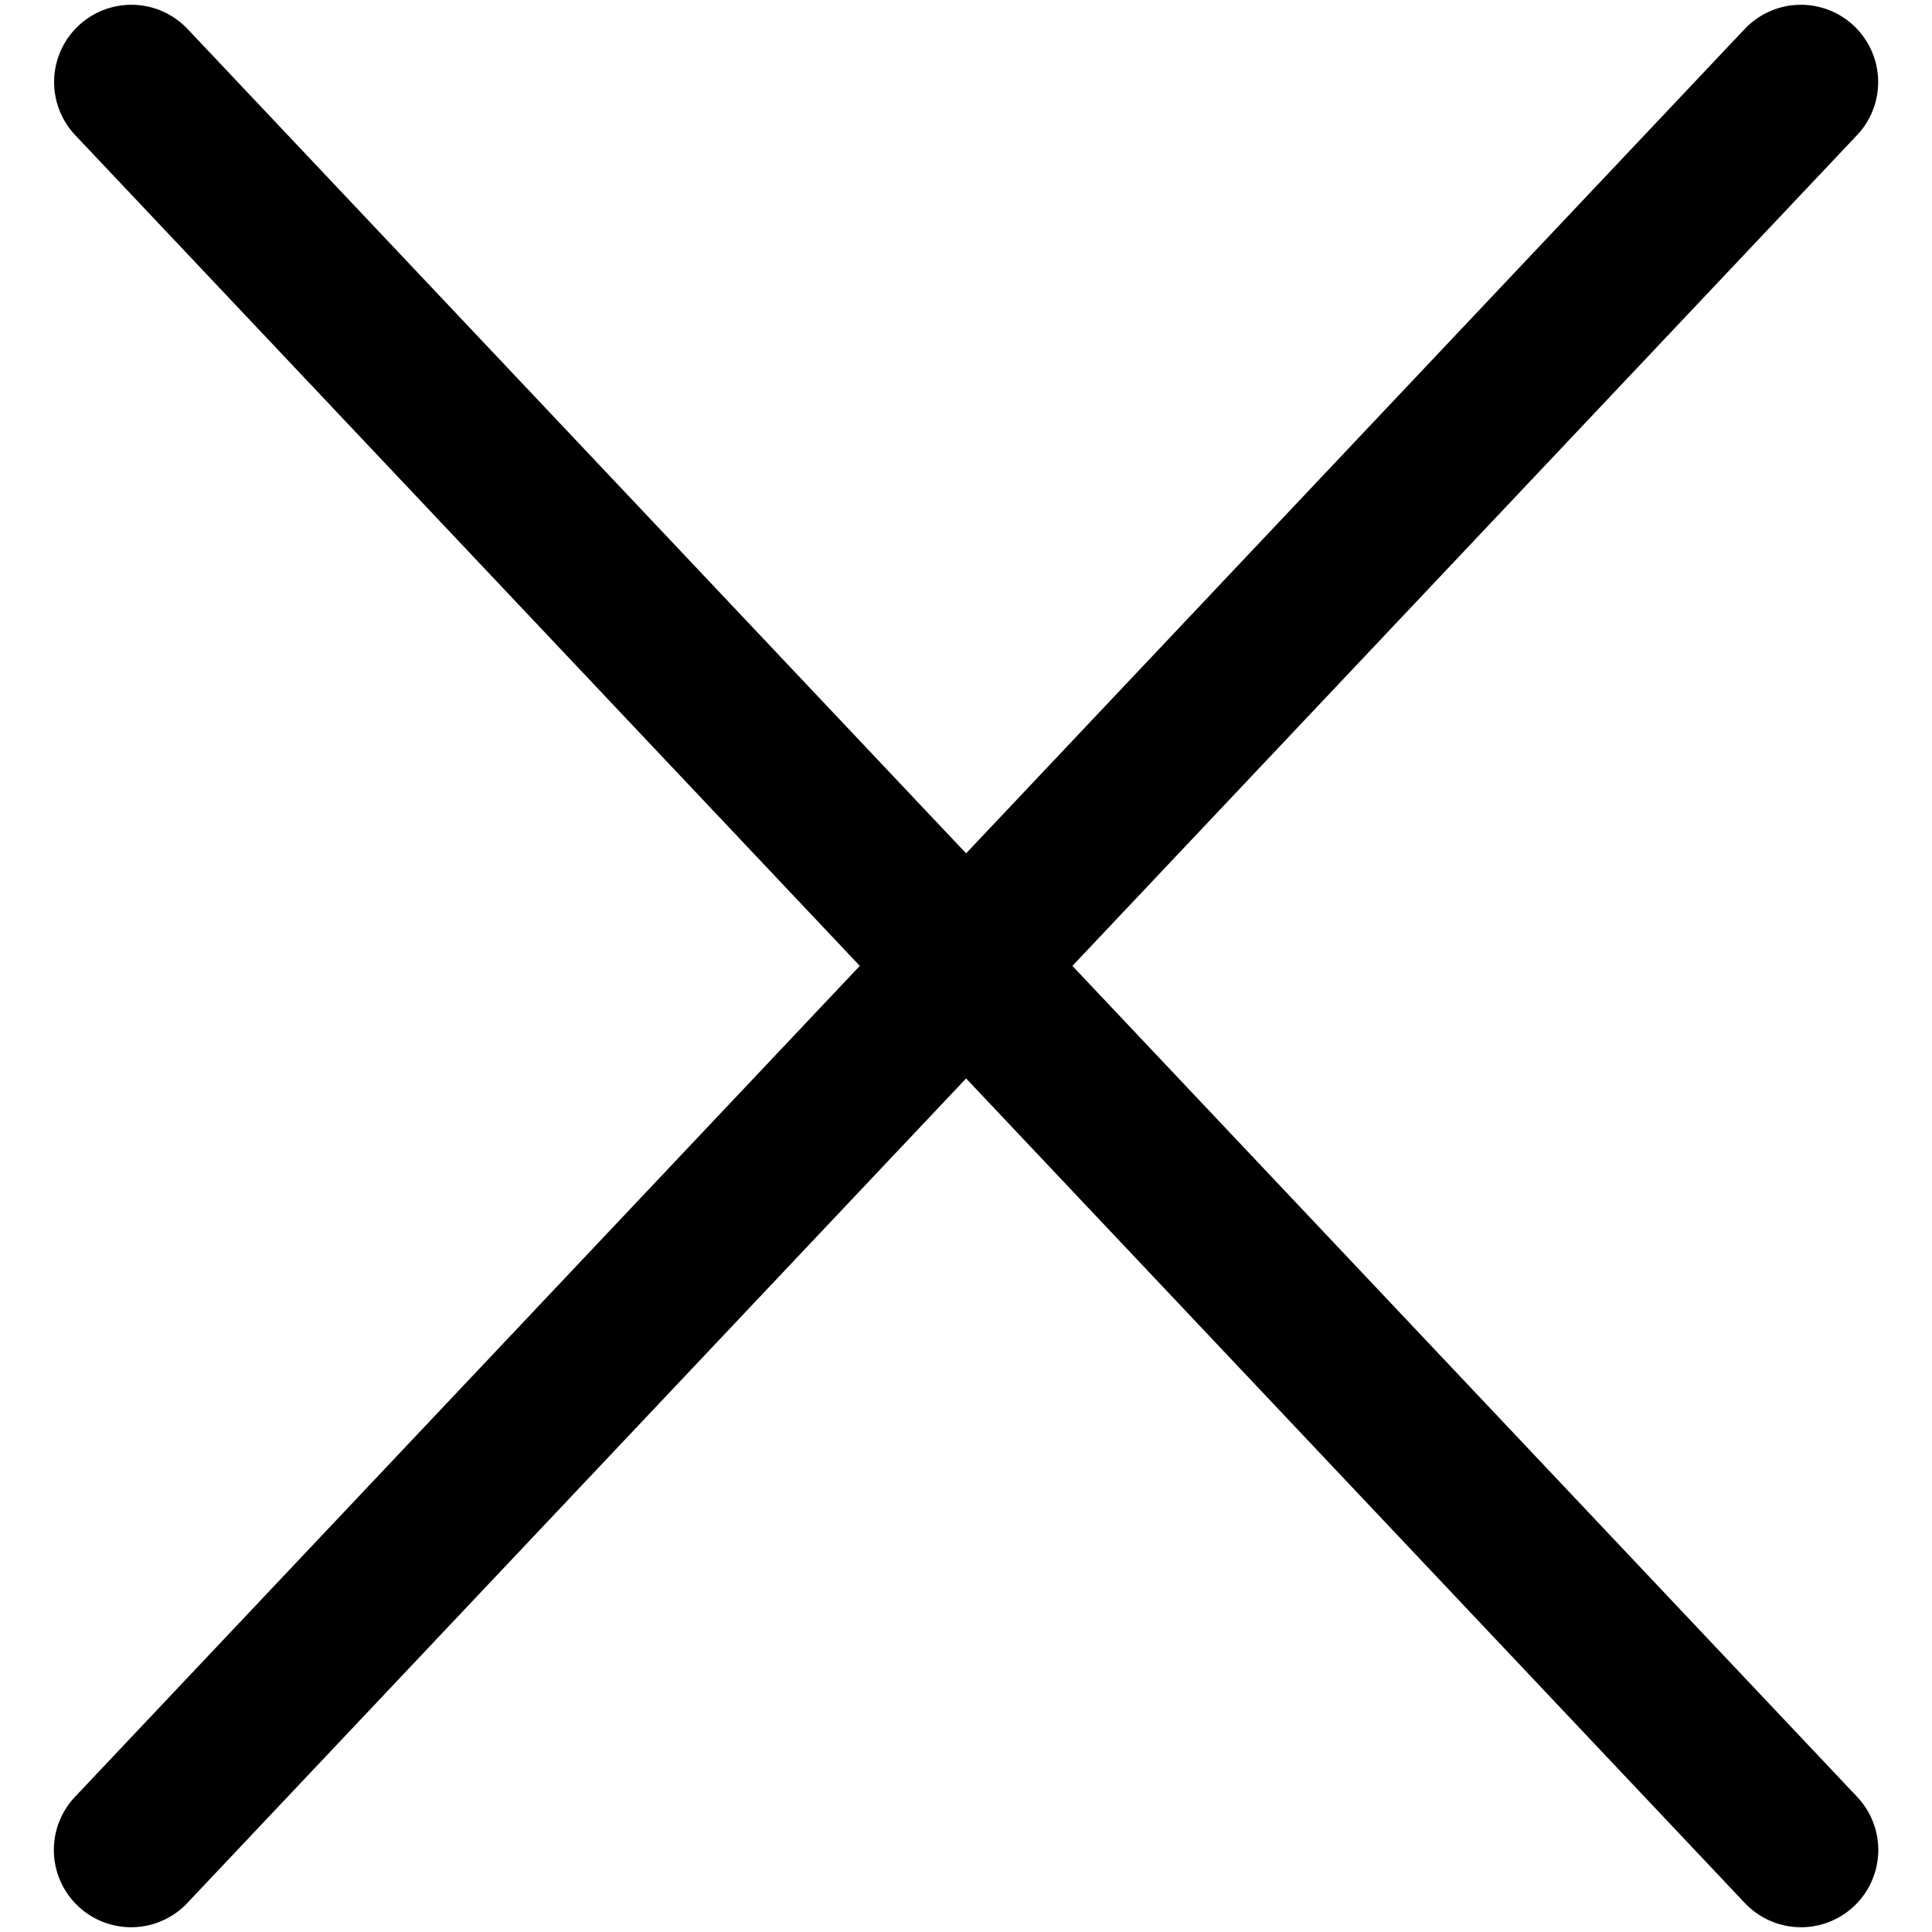
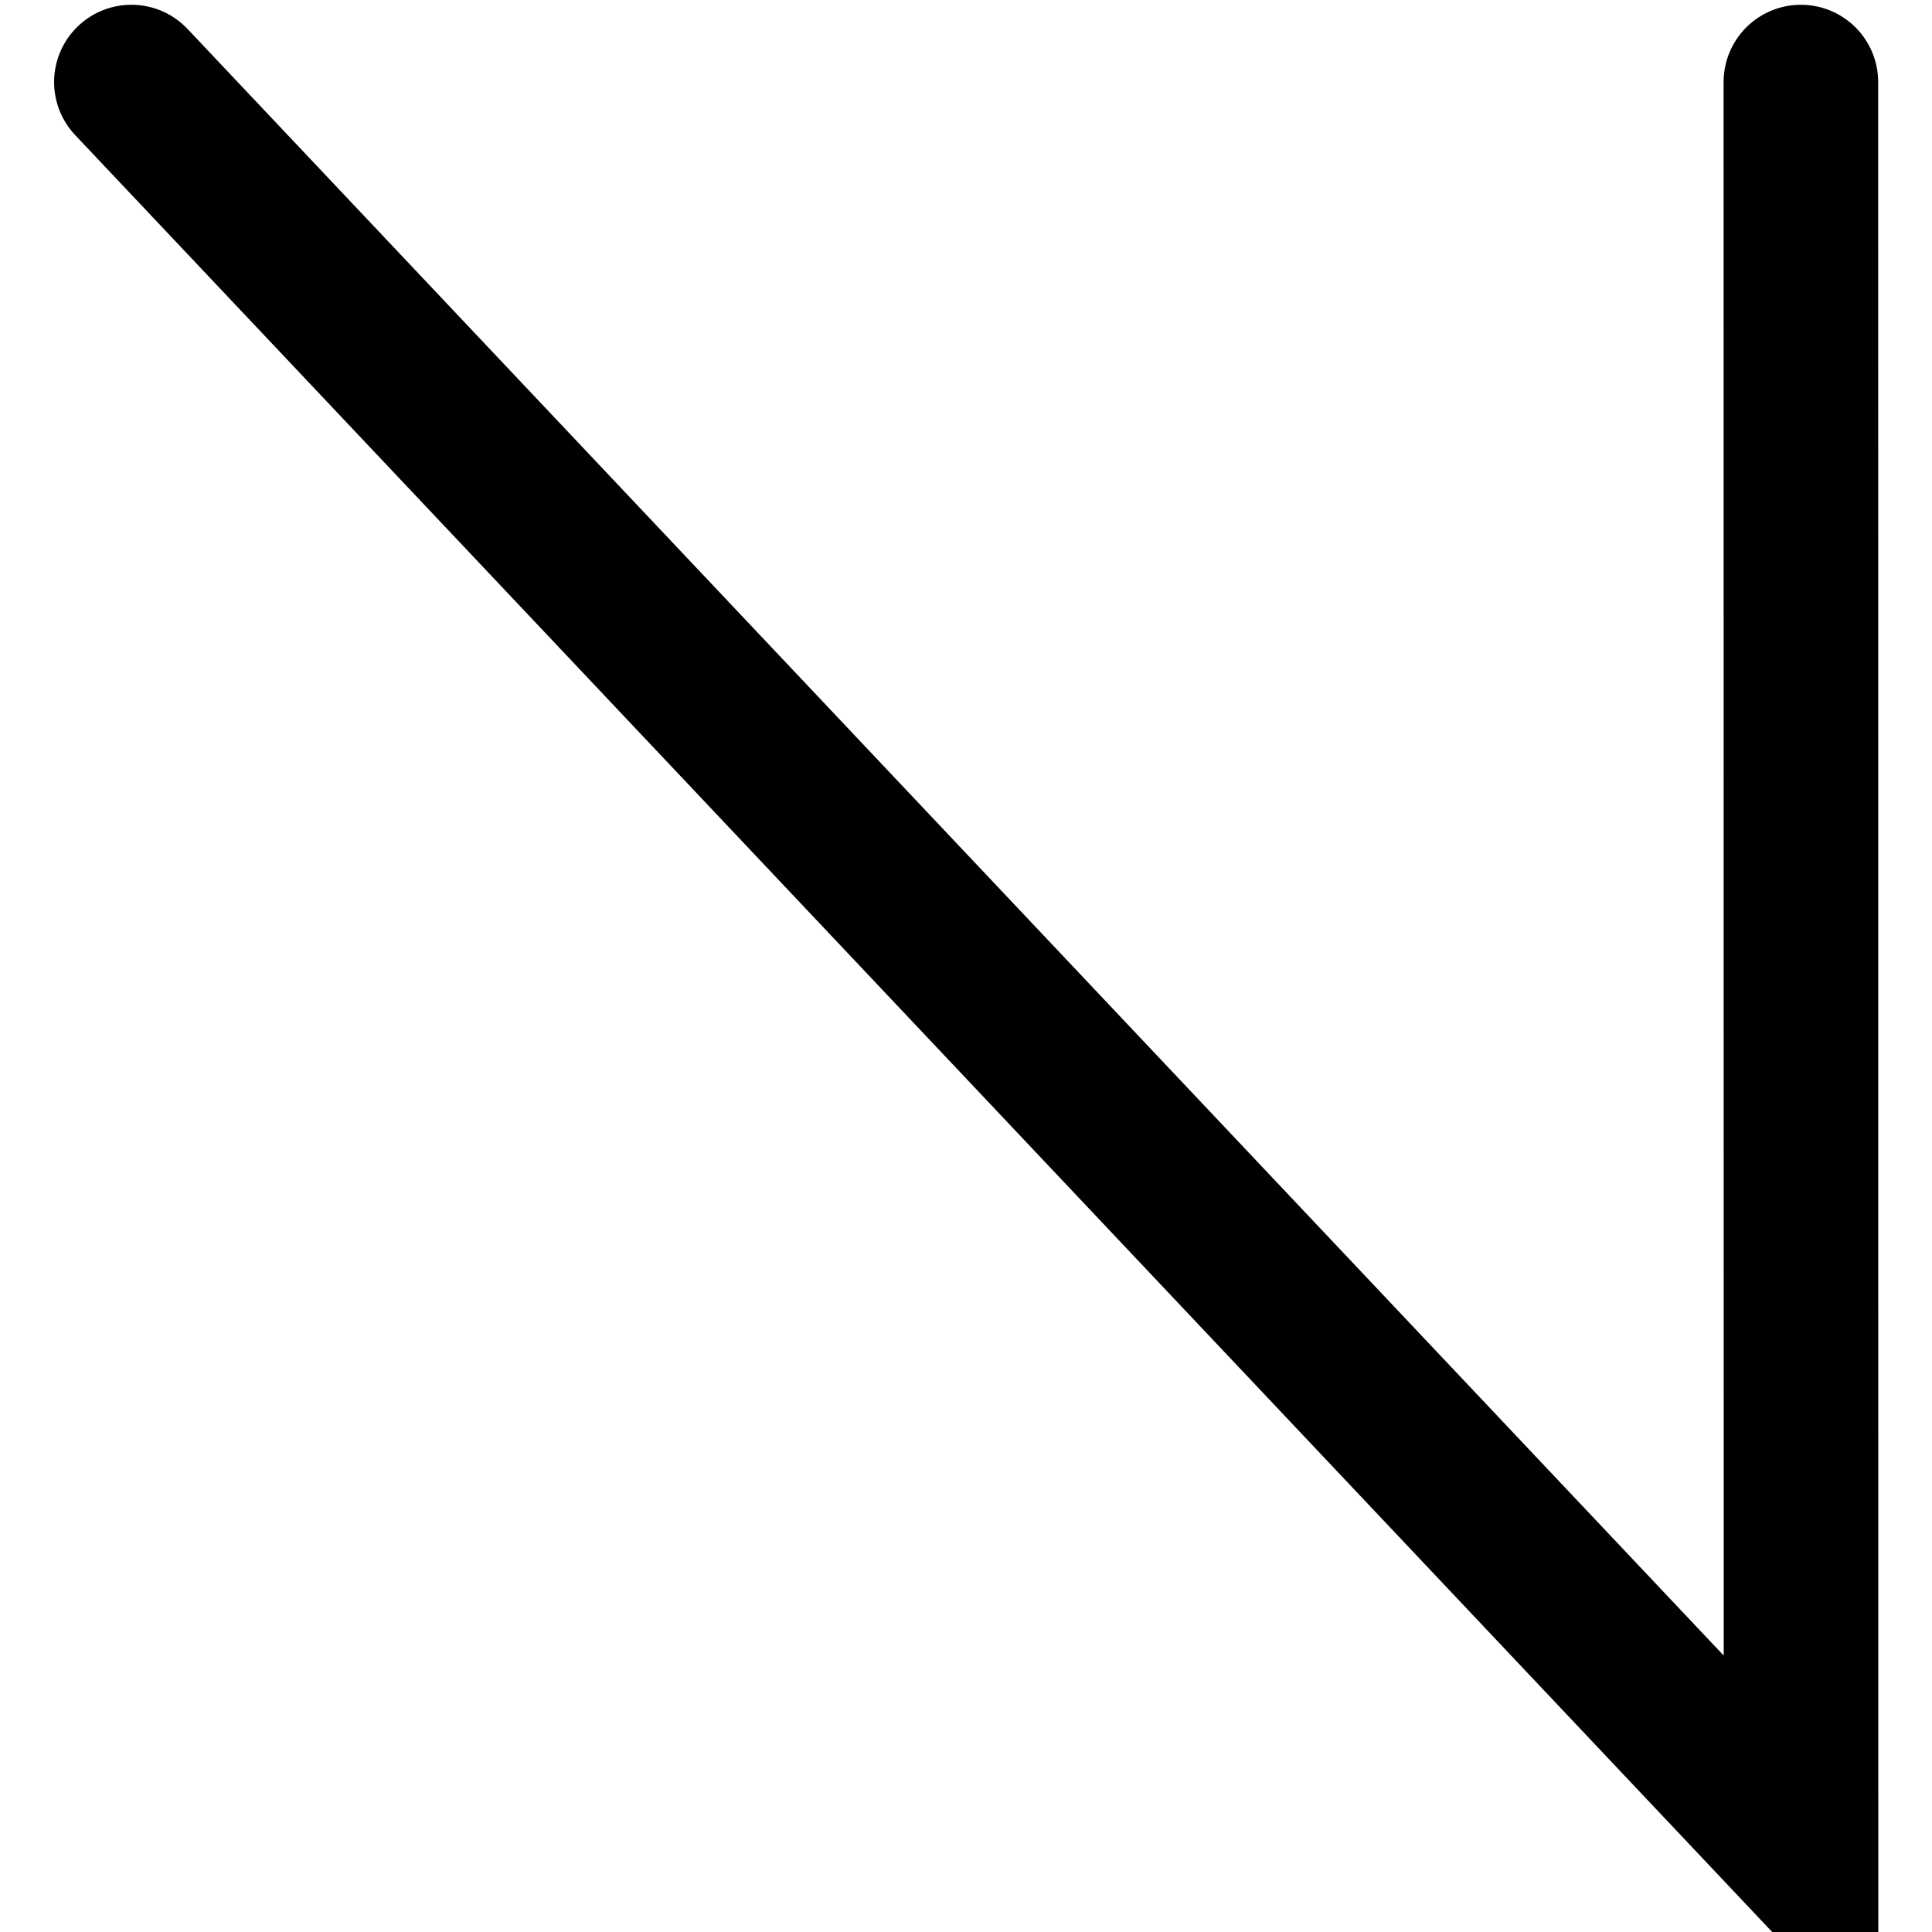
<svg xmlns="http://www.w3.org/2000/svg" width="15" height="15" viewBox="0 0 15 15" fill="none">
-   <path d="M1.02.637l12.963 13.726m-12.965 0L13.982.637" stroke="#000" stroke-width="1.2" stroke-linecap="round" />
+   <path d="M1.02.637l12.963 13.726L13.982.637" stroke="#000" stroke-width="1.2" stroke-linecap="round" />
</svg>